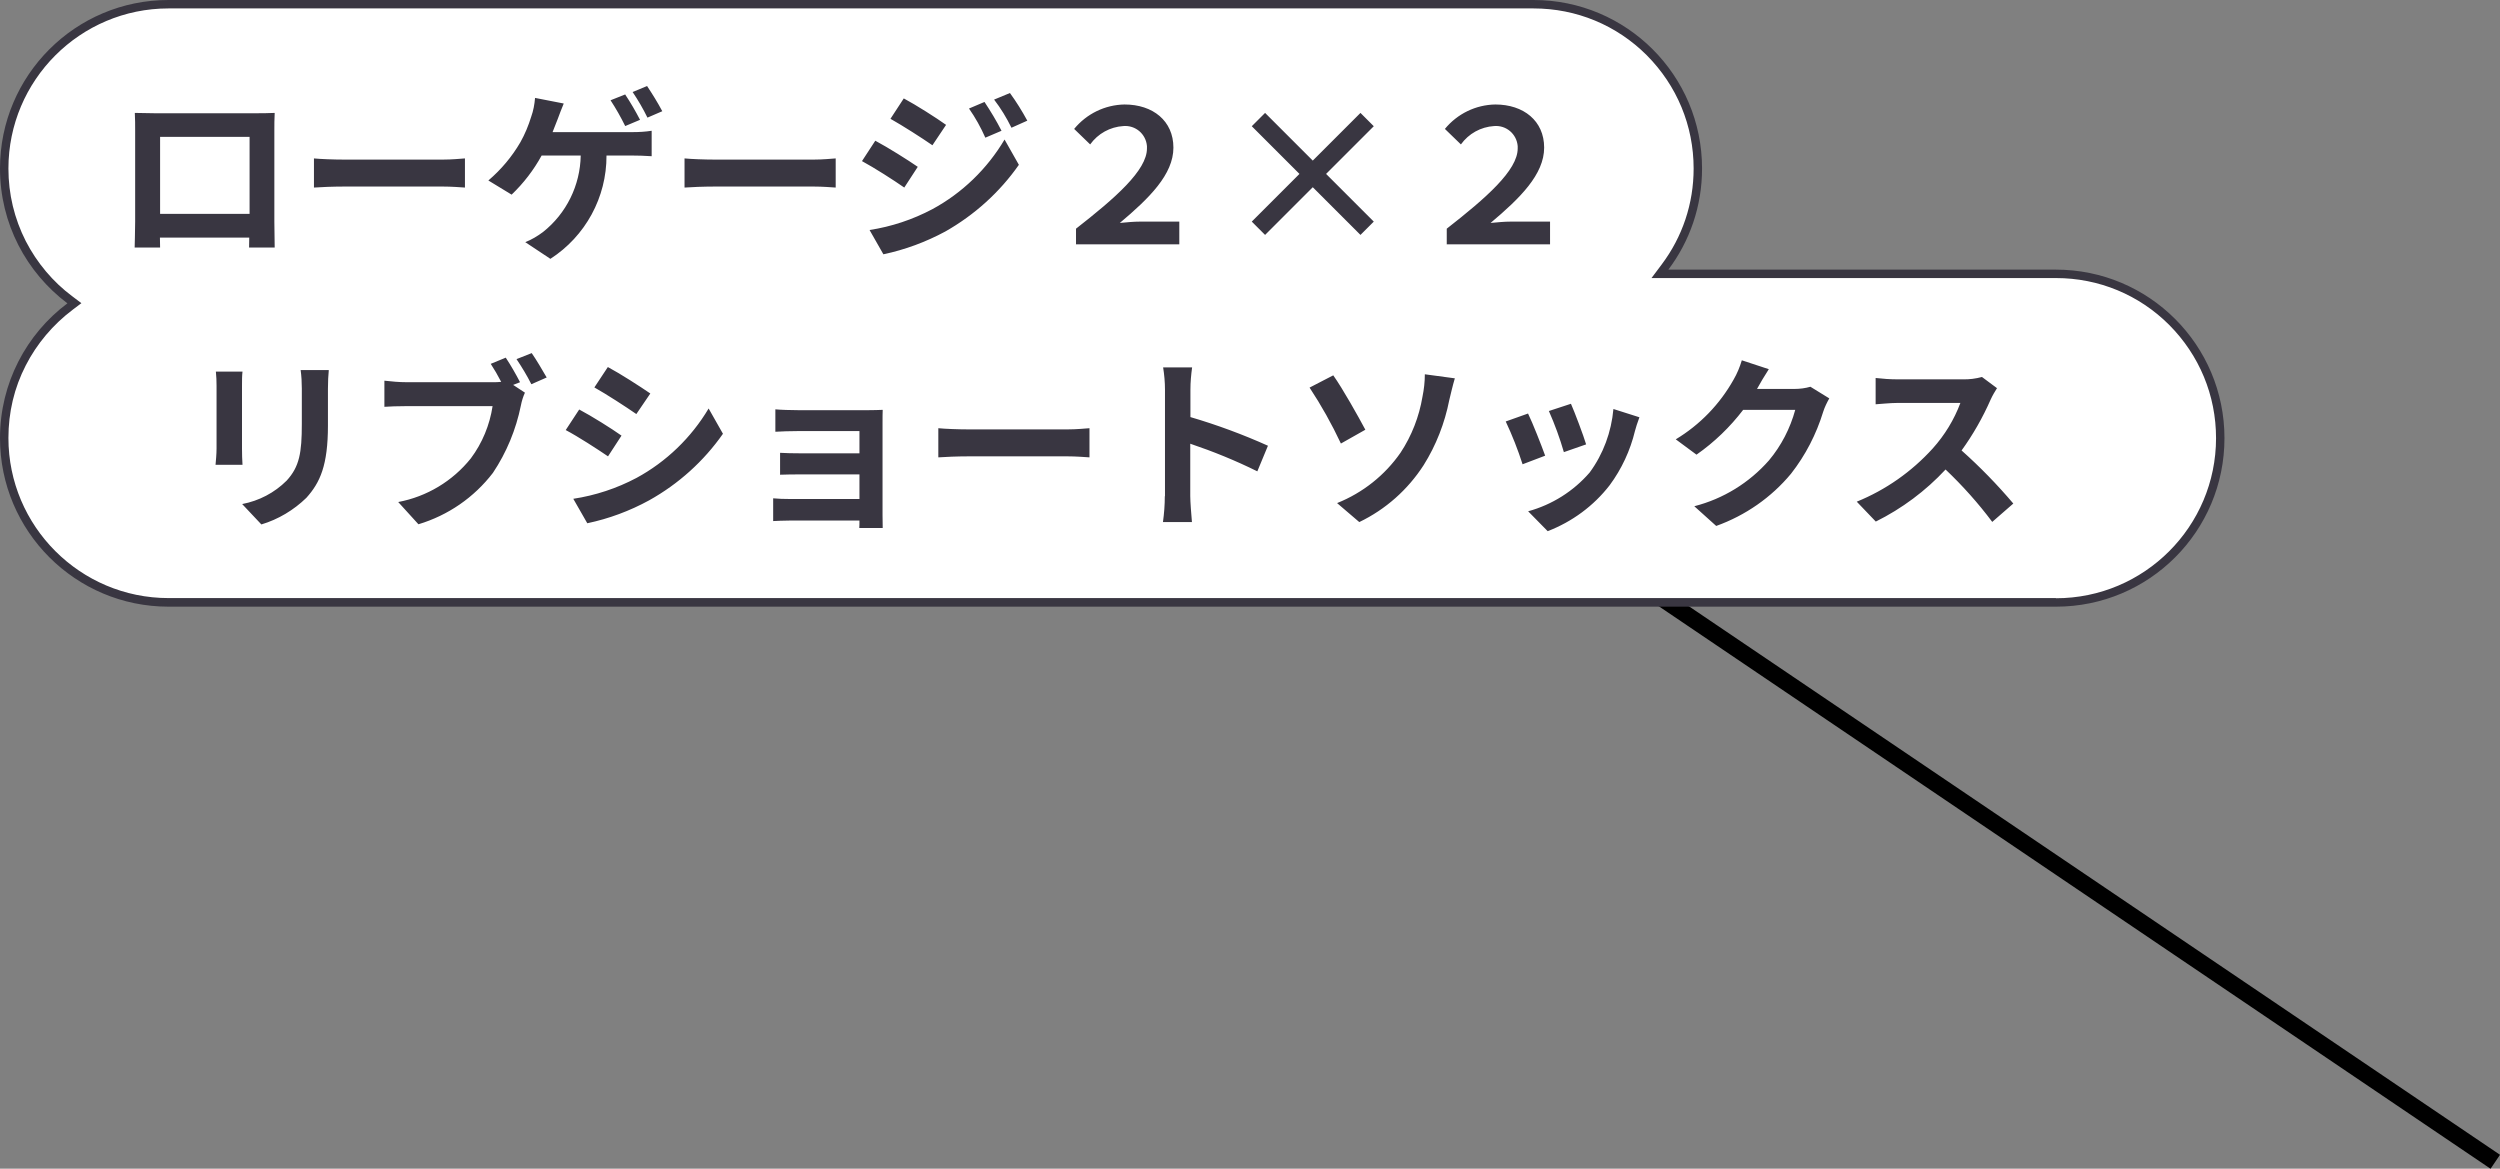
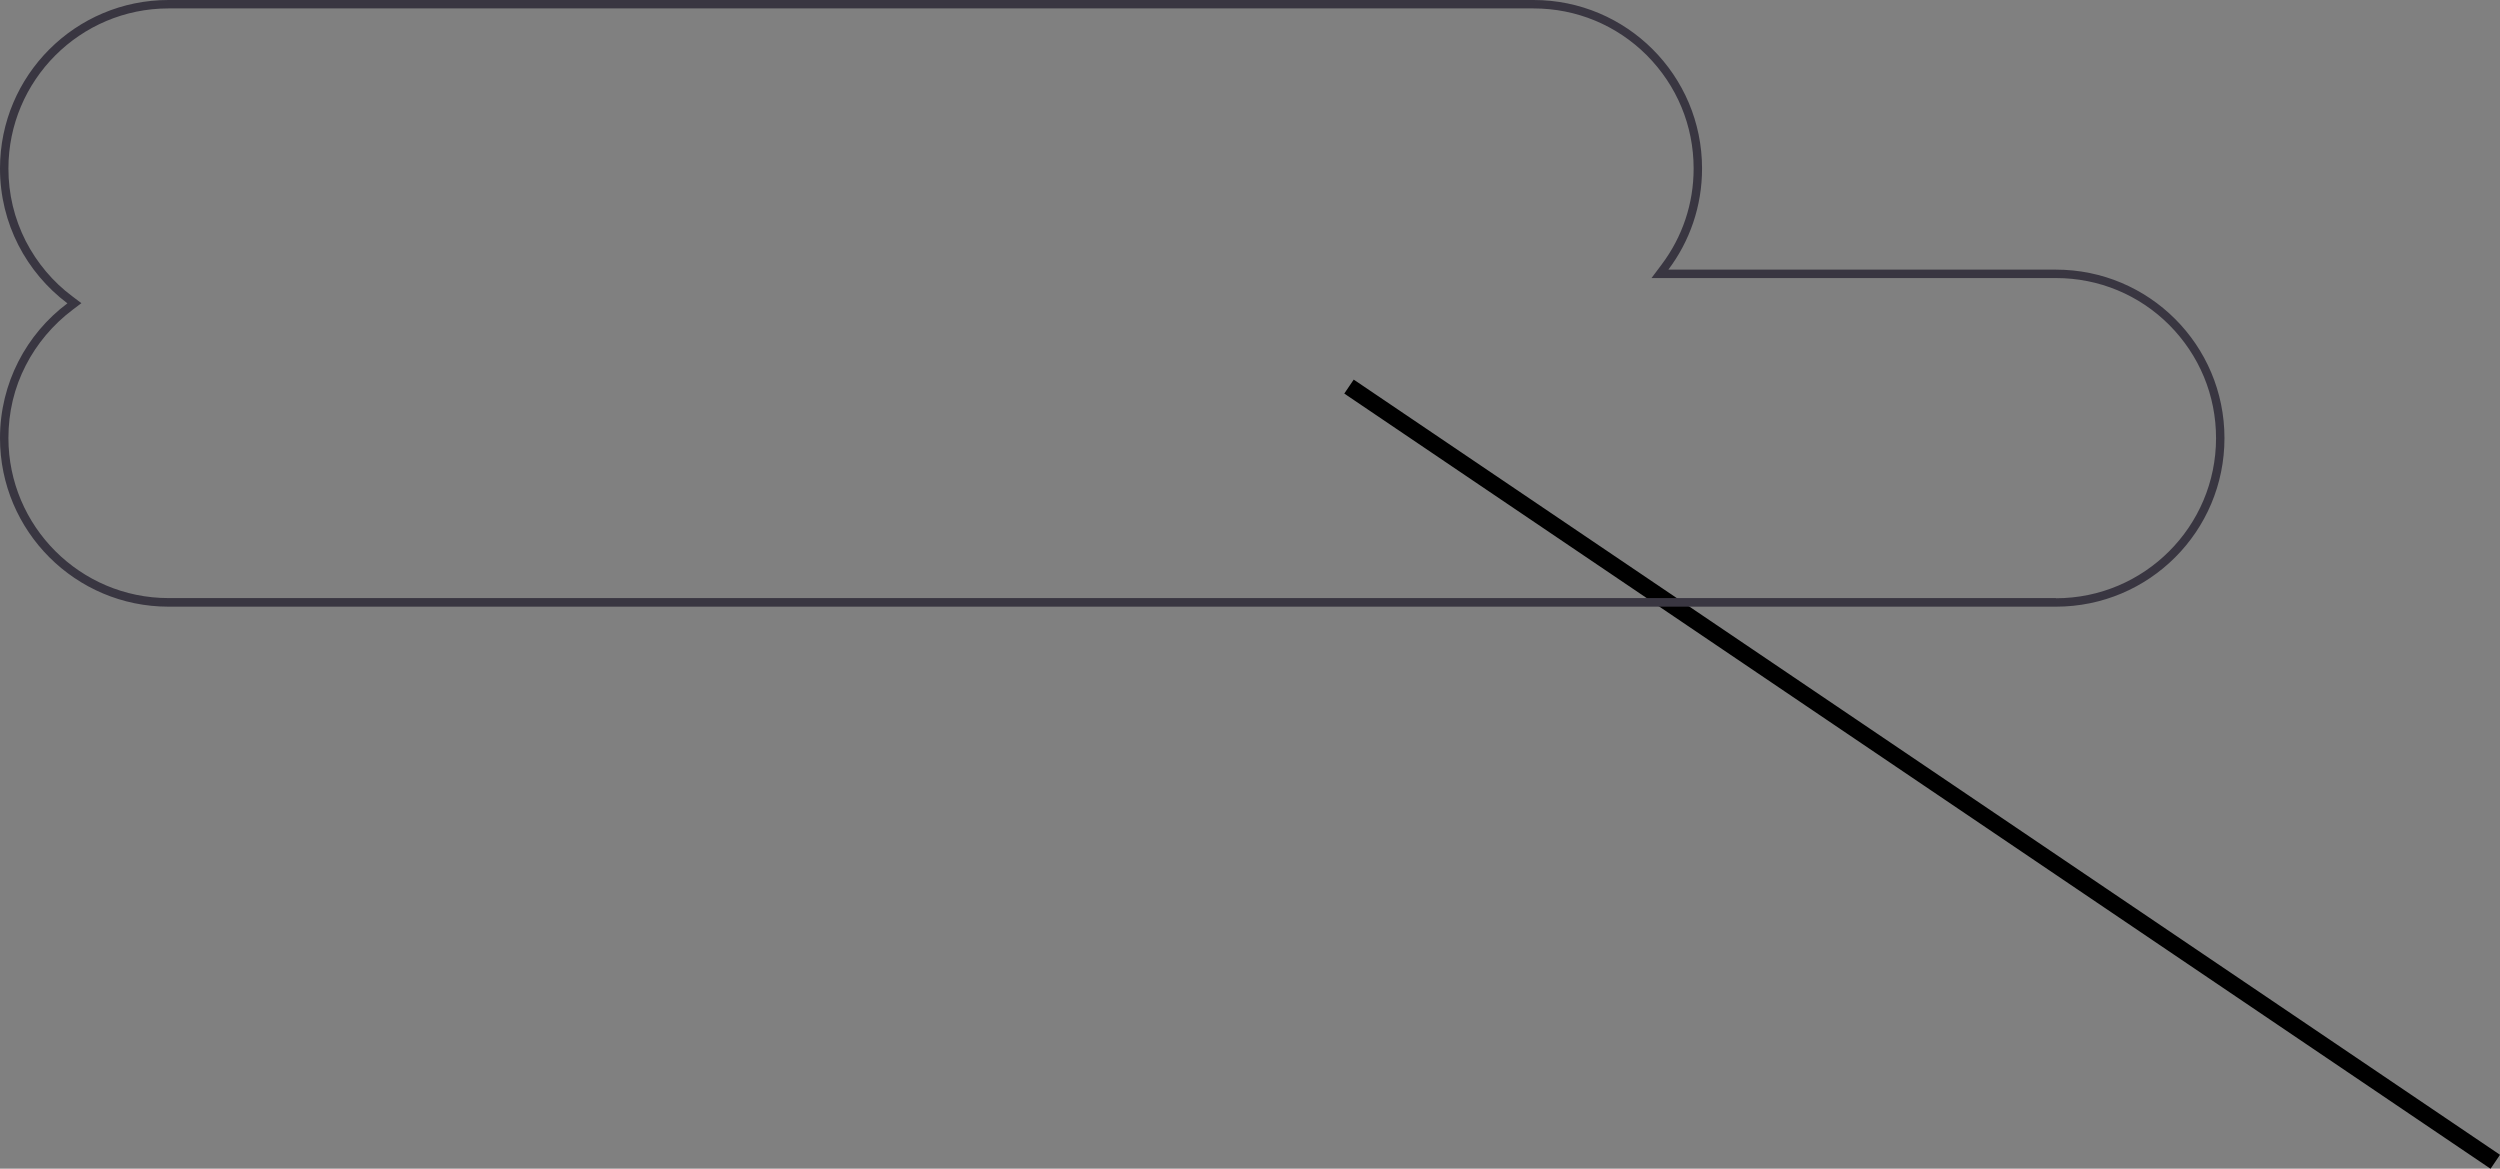
<svg xmlns="http://www.w3.org/2000/svg" id="_レイヤー_2" width="148.35" height="69.35" viewBox="0 0 148.35 69.35">
  <rect x="0" y="0" width="148.35" height="69.35" fill="#808080" stroke="none" />
  <defs>
    <style>.cls-1{fill:#393641;}.cls-1,.cls-2{stroke-width:0px;}.cls-3{fill:none;stroke:#000;stroke-miterlimit:10;}.cls-2{fill:#fff;}</style>
  </defs>
  <g id="_レイヤー_1-2">
    <line class="cls-3" x1="80.05" y1="22.94" x2="148.07" y2="68.94" />
    <g id="_グループ_2766">
      <g id="_合体_11">
-         <path class="cls-2" d="M122,35.75H10C4.63,35.75.25,31.38.25,26c0-1.56.36-3.05,1.06-4.43.67-1.31,1.65-2.48,2.84-3.37l.27-.2-.27-.2c-1.18-.89-2.17-2.05-2.84-3.37-.7-1.38-1.06-2.87-1.06-4.43C.25,4.62,4.63.25,10,.25h81c2.6,0,5.05,1.01,6.89,2.86,1.84,1.84,2.85,4.29,2.85,6.89,0,2.13-.67,4.15-1.95,5.85l-.3.4h23.5c2.61,0,5.05,1.01,6.89,2.85,1.84,1.84,2.85,4.29,2.85,6.89,0,5.38-4.37,9.75-9.75,9.75Z" />
        <path class="cls-1" d="M122,35.5c5.24,0,9.5-4.26,9.5-9.5,0-2.54-.99-4.92-2.78-6.72-1.79-1.79-4.18-2.78-6.72-2.78h-24l.6-.8c1.24-1.65,1.9-3.62,1.9-5.7,0-2.54-.99-4.92-2.78-6.72-1.79-1.79-4.18-2.78-6.72-2.78H10C4.76.5.5,4.76.5,10c0,1.52.35,2.97,1.03,4.31.66,1.28,1.61,2.42,2.77,3.28l.53.4-.53.4c-1.15.87-2.11,2-2.77,3.29-.69,1.34-1.03,2.79-1.03,4.31,0,5.24,4.26,9.5,9.5,9.5h112M122,36H10c-5.52,0-10-4.48-10-10,0-3.27,1.57-6.18,4-8C1.57,16.17,0,13.27,0,10,0,4.47,4.48,0,10,0h81c5.52,0,10,4.47,10,10,0,2.25-.74,4.33-2,6h23c5.52,0,10,4.47,10,10s-4.47,10-10,10Z" />
      </g>
-       <path id="_パス_13480" class="cls-1" d="M19.5,21.96h-1.66c.05.36.07.73.07,1.1v2.09c0,1.72-.14,2.54-.9,3.37-.72.72-1.64,1.2-2.64,1.39l1.14,1.21c1-.3,1.92-.85,2.67-1.58.81-.9,1.28-1.92,1.28-4.29v-2.18c0-.44.02-.79.05-1.1ZM14.4,22.05h-1.59c.03.28.04.56.04.85v3.71c0,.33-.04.76-.06.97h1.6c-.02-.25-.03-.68-.03-.96v-3.72c0-.35,0-.6.03-.85h0ZM30.02,21.22l-.9.37c.21.32.43.7.62,1.07-.17.02-.34.02-.52.02h-5.09c-.44,0-.88-.04-1.32-.09v1.55c.29-.02.8-.04,1.31-.04h5.11c-.17,1.12-.61,2.19-1.29,3.1-1.08,1.35-2.61,2.27-4.31,2.59l1.2,1.32c1.76-.53,3.3-1.59,4.42-3.05.81-1.21,1.37-2.57,1.66-4,.05-.26.13-.52.24-.76l-.7-.46.41-.16c-.26-.5-.54-.99-.85-1.46h0ZM31.56,20.95l-.91.36c.32.48.62.97.88,1.49l.91-.4c-.22-.38-.61-1.05-.89-1.45h0ZM36.07,21.78l-.8,1.21c.73.41,1.87,1.15,2.49,1.58l.83-1.22c-.58-.4-1.79-1.18-2.52-1.57h0ZM34.02,29.6l.83,1.45c1.28-.27,2.52-.73,3.67-1.36,1.74-.97,3.24-2.32,4.38-3.95l-.85-1.5c-1.03,1.73-2.51,3.16-4.28,4.12-1.17.62-2.44,1.04-3.76,1.24ZM34.37,24.3l-.8,1.22c.74.39,1.88,1.13,2.51,1.56l.8-1.23c-.56-.4-1.77-1.16-2.51-1.55ZM46.01,24.29v1.33c.26-.02.96-.04,1.36-.04h3.63v1.32h-3.51c-.42,0-.91-.01-1.2-.03v1.3c.25-.01.78-.02,1.2-.02h3.51v1.46h-4.16c-.32,0-.64-.01-.96-.04v1.35c.19-.01.64-.03.95-.03h4.17c0,.16,0,.34-.01.44h1.39c0-.2-.01-.57-.01-.75v-5.52c0-.23,0-.59.01-.74-.18.01-.58.02-.85.02h-4.16c-.4,0-1.08-.02-1.36-.05h0ZM55.68,25.41v1.73c.41-.03,1.14-.06,1.77-.06h5.91c.46,0,1.02.04,1.29.06v-1.73c-.29.02-.77.07-1.29.07h-5.91c-.57,0-1.38-.03-1.77-.07h0ZM69.12,29.44c0,.52-.04,1.03-.11,1.54h1.72c-.04-.45-.1-1.22-.1-1.54v-3.11c1.36.46,2.69,1,3.98,1.64l.63-1.52c-1.49-.67-3.03-1.24-4.6-1.7v-1.63c0-.44.04-.88.1-1.32h-1.72c.07.44.11.88.11,1.32v6.33ZM79.35,29.86l1.31,1.12c1.56-.75,2.88-1.92,3.82-3.38.74-1.18,1.25-2.49,1.52-3.86.08-.32.2-.86.33-1.29l-1.78-.24c0,.45-.05.89-.14,1.33-.2,1.19-.64,2.32-1.3,3.32-.93,1.34-2.24,2.38-3.76,2.99ZM79.12,22.27l-1.41.73c.7,1.06,1.32,2.17,1.86,3.32l1.45-.82c-.41-.77-1.35-2.45-1.9-3.22ZM93.22,23.96l-1.31.43c.35.79.65,1.61.89,2.44l1.32-.46c-.15-.51-.69-1.94-.9-2.41h0ZM97.28,24.76l-1.54-.49c-.12,1.36-.6,2.67-1.41,3.77-.96,1.11-2.23,1.91-3.65,2.3l1.16,1.18c1.45-.56,2.73-1.5,3.68-2.73.71-.96,1.22-2.06,1.5-3.22.06-.22.13-.45.26-.8h0ZM90.67,24.54l-1.32.47c.39.83.72,1.67,1,2.54l1.34-.51c-.22-.61-.74-1.94-1.02-2.51h0ZM104.97,21.91l-1.61-.53c-.12.4-.28.79-.49,1.15-.82,1.46-2,2.68-3.43,3.54l1.23.91c1.06-.74,1.99-1.64,2.77-2.66h3.09c-.3,1.1-.83,2.13-1.56,3-1.17,1.33-2.71,2.28-4.43,2.72l1.3,1.17c1.73-.62,3.27-1.69,4.44-3.1.86-1.1,1.5-2.34,1.91-3.68.09-.28.22-.54.36-.79l-1.12-.69c-.31.09-.63.13-.96.13h-2.21s.02-.03.03-.05c.13-.24.42-.74.67-1.12h0ZM118.51,23.04l-.9-.67c-.37.1-.75.15-1.13.14h-3.88c-.43,0-.87-.03-1.3-.08v1.56c.23-.01.84-.08,1.3-.08h3.73c-.37.99-.93,1.91-1.64,2.7-1.25,1.38-2.79,2.46-4.51,3.16l1.13,1.18c1.55-.77,2.96-1.82,4.14-3.09,1.01.96,1.94,2,2.77,3.11l1.25-1.09c-.95-1.12-1.97-2.17-3.07-3.15.68-.94,1.26-1.96,1.73-3.03.11-.24.24-.46.38-.68Z" />
-       <path id="_パス_13479" class="cls-1" d="M8,6.7c.02.31.02.76.02,1.07v5.38c0,.53-.03,1.49-.03,1.54h1.51s0-.29-.01-.59h5.3c0,.32-.01.57-.01.59h1.52s-.02-1.1-.02-1.53v-5.39c0-.33,0-.74.02-1.07-.4.02-.81.02-1.09.02h-6.05c-.3,0-.71-.01-1.16-.02ZM9.5,8.12h5.31v4.57h-5.31v-4.57ZM18.63,9.4v1.73c.41-.03,1.14-.06,1.77-.06h5.9c.46,0,1.02.04,1.29.06v-1.73c-.29.02-.77.07-1.29.07h-5.91c-.57,0-1.38-.03-1.77-.07h0ZM37.11,5.6l-.88.35c.32.49.61,1,.87,1.53l.88-.37c-.27-.52-.56-1.02-.88-1.5h.01ZM38.41,5.1l-.87.36c.33.49.62.99.88,1.52l.88-.38c-.27-.51-.58-1.01-.9-1.49h.01ZM33.44,6.14l-1.69-.33c-.03.38-.1.76-.23,1.12-.16.52-.37,1.03-.64,1.51-.5.86-1.14,1.62-1.9,2.27l1.38.84c.71-.68,1.31-1.46,1.78-2.32h2.32c-.03,1.77-.85,3.44-2.24,4.54-.32.24-.67.45-1.05.6l1.49.99c2.08-1.34,3.34-3.65,3.33-6.13h1.54c.25,0,.74.01,1.14.04v-1.51c-.38.06-.76.08-1.14.08h-4.74c.12-.29.22-.56.31-.79s.23-.63.35-.9ZM40.62,9.4v1.73c.41-.03,1.14-.06,1.77-.06h5.91c.46,0,1.02.04,1.29.06v-1.73c-.29.02-.77.07-1.29.07h-5.91c-.57,0-1.38-.03-1.77-.07ZM58.42,6.05l-.92.39c.38.54.7,1.12.97,1.73l.96-.41c-.3-.59-.64-1.15-1.01-1.71ZM59.93,5.52l-.94.39c.4.52.74,1.08,1.03,1.67l.94-.42c-.31-.57-.65-1.12-1.03-1.64ZM53.63,5.84l-.79,1.21c.73.41,1.87,1.14,2.49,1.57l.81-1.21c-.57-.41-1.78-1.18-2.51-1.57ZM51.6,13.65l.82,1.44c1.28-.27,2.52-.73,3.67-1.35,1.73-.98,3.23-2.33,4.37-3.96l-.85-1.5c-1.03,1.74-2.51,3.17-4.28,4.13-1.17.62-2.43,1.04-3.74,1.24ZM51.94,8.35l-.79,1.21c.74.4,1.88,1.13,2.51,1.57l.8-1.23c-.56-.39-1.77-1.15-2.52-1.55h0ZM63.84,14.5h6.14v-1.35h-2.32c-.4,0-.77.04-1.21.08,1.75-1.47,3.18-2.88,3.18-4.47s-1.22-2.56-2.9-2.56c-1.16.02-2.25.55-2.99,1.45l.95.92c.46-.64,1.18-1.04,1.97-1.09.72-.06,1.34.47,1.4,1.19,0,.05,0,.1,0,.14,0,1.3-1.88,2.94-4.21,4.76v.92ZM80.73,13.94l.79-.79-2.83-2.83,2.83-2.83-.79-.79-2.83,2.83-2.83-2.83-.79.79,2.83,2.83-2.83,2.83.79.79,2.83-2.83,2.83,2.83ZM85.84,14.5h6.14v-1.35h-2.32c-.4,0-.77.04-1.21.08,1.75-1.47,3.18-2.88,3.18-4.47s-1.22-2.56-2.9-2.56c-1.16.02-2.25.55-2.99,1.45l.95.92c.46-.64,1.18-1.04,1.97-1.09.72-.06,1.34.47,1.4,1.19,0,.05,0,.1,0,.14,0,1.3-1.88,2.94-4.21,4.76v.92Z" />
    </g>
  </g>
</svg>